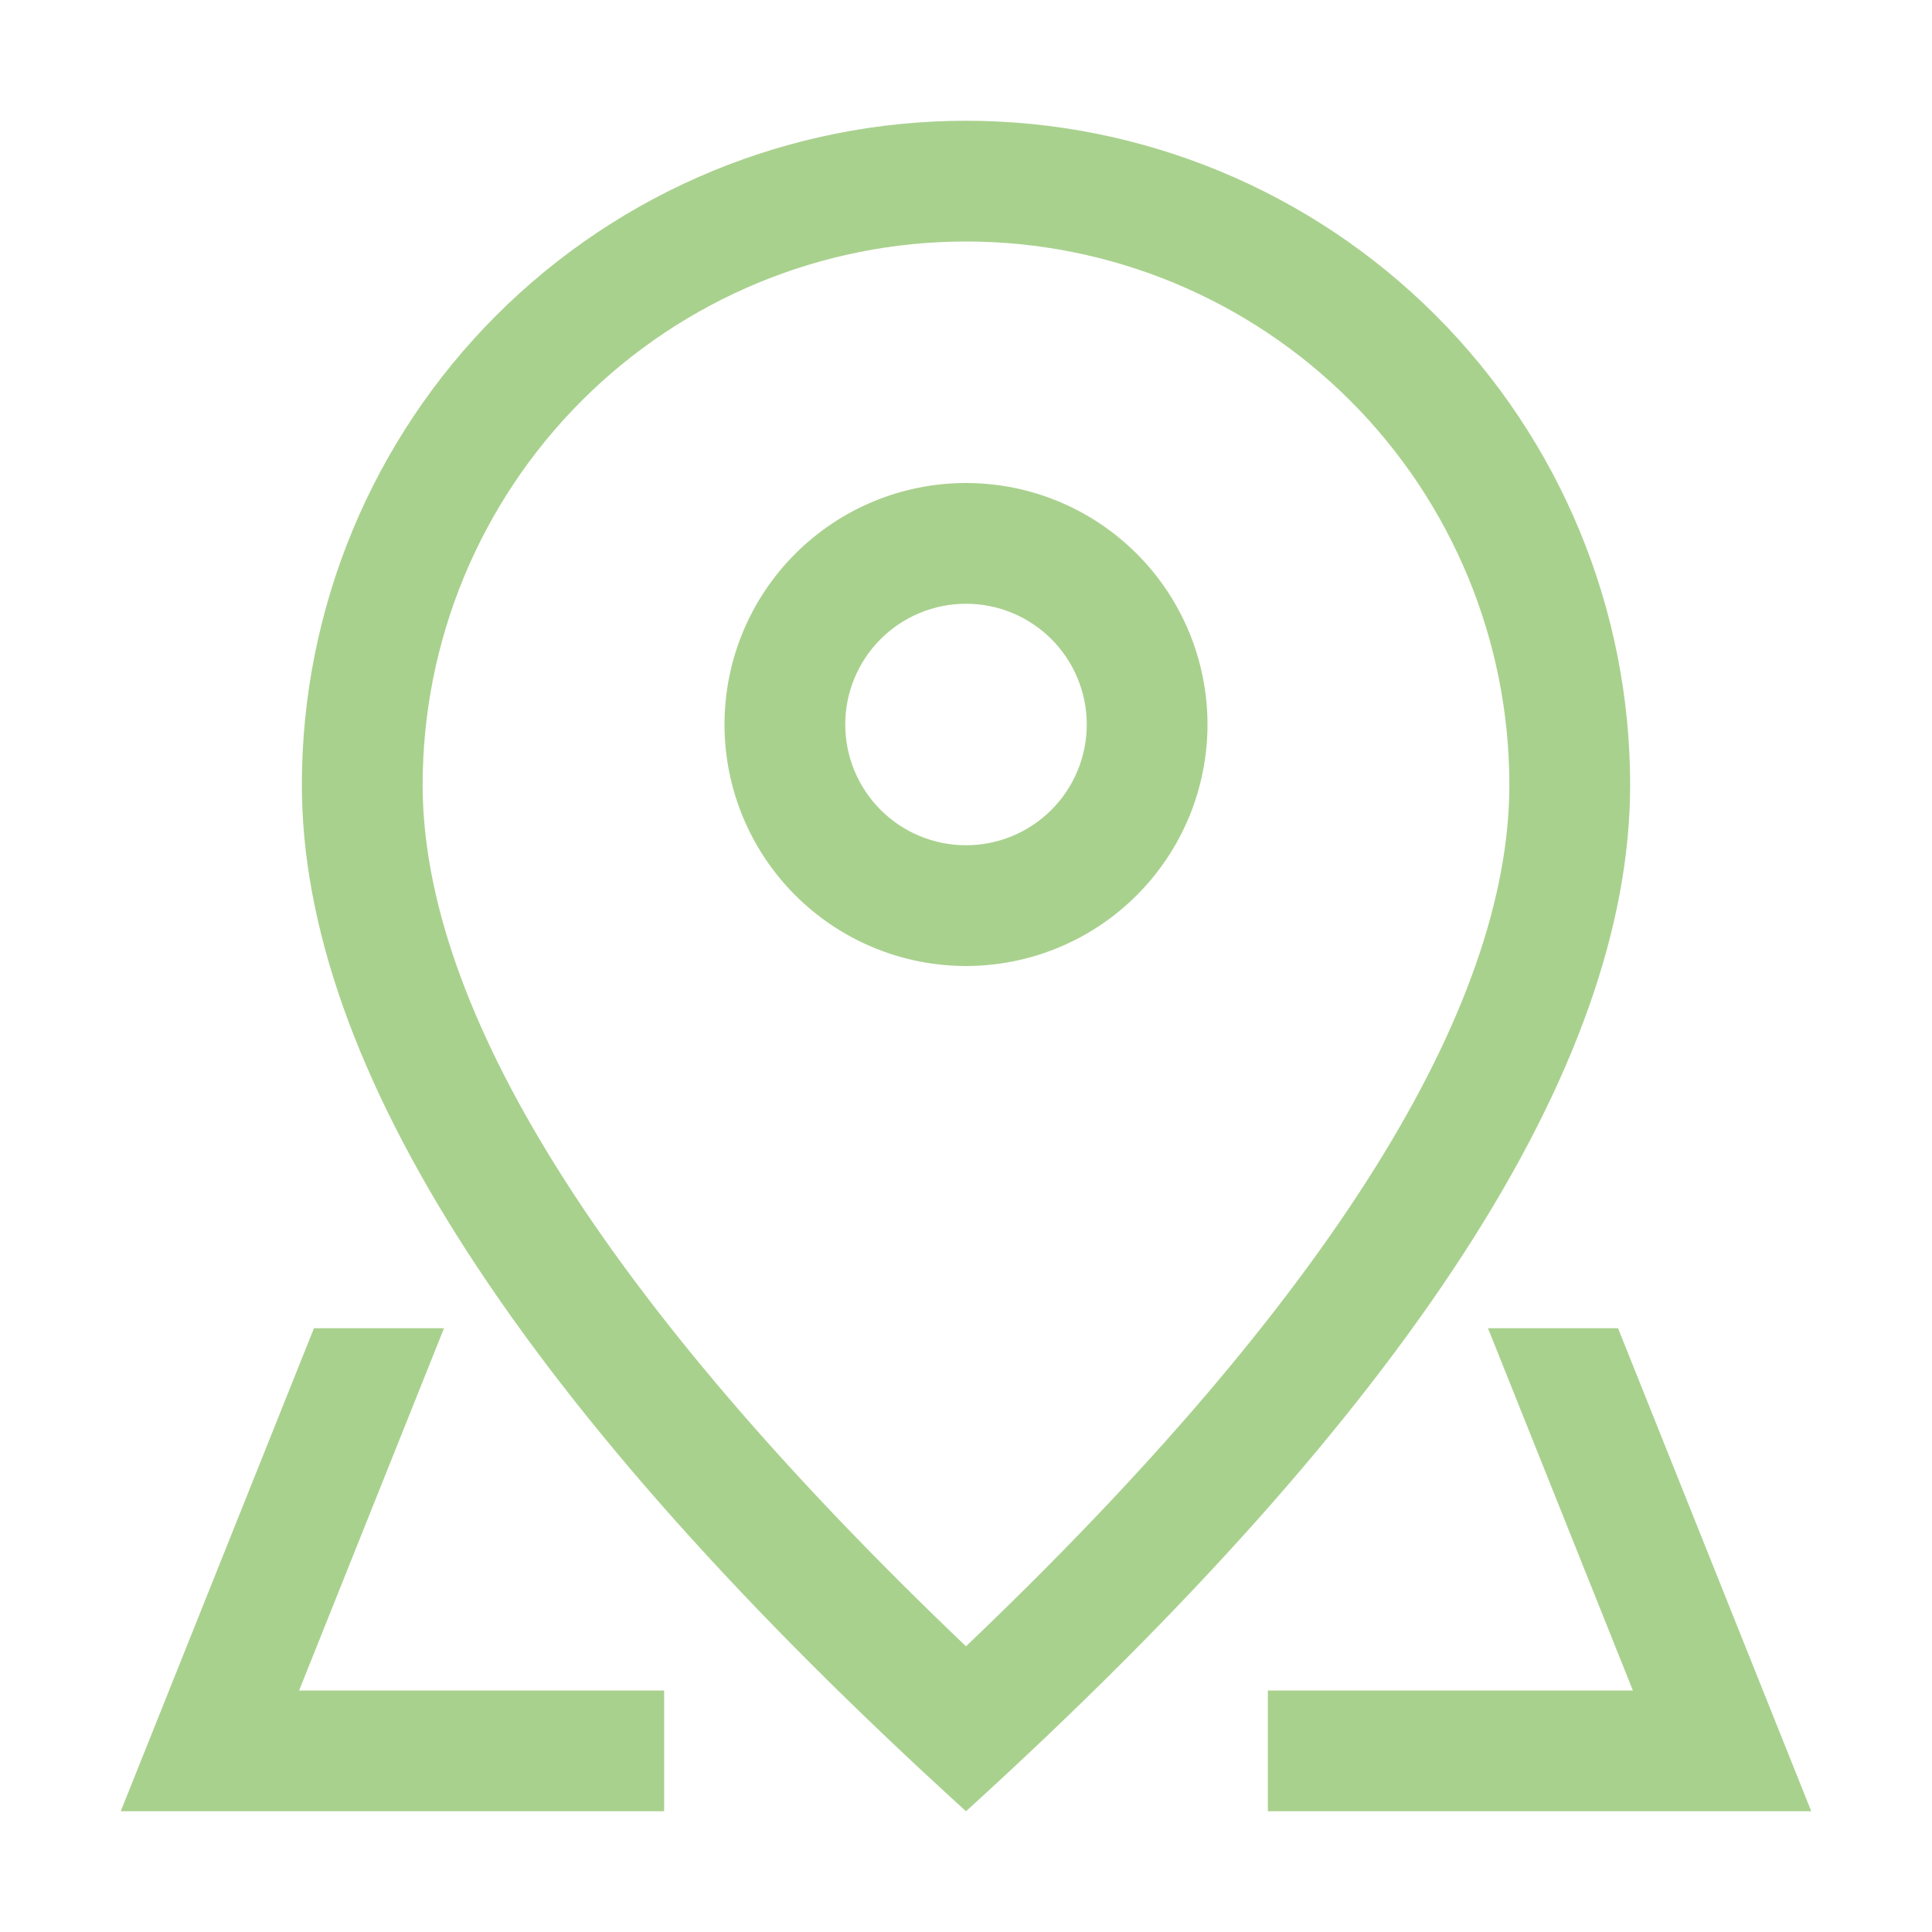
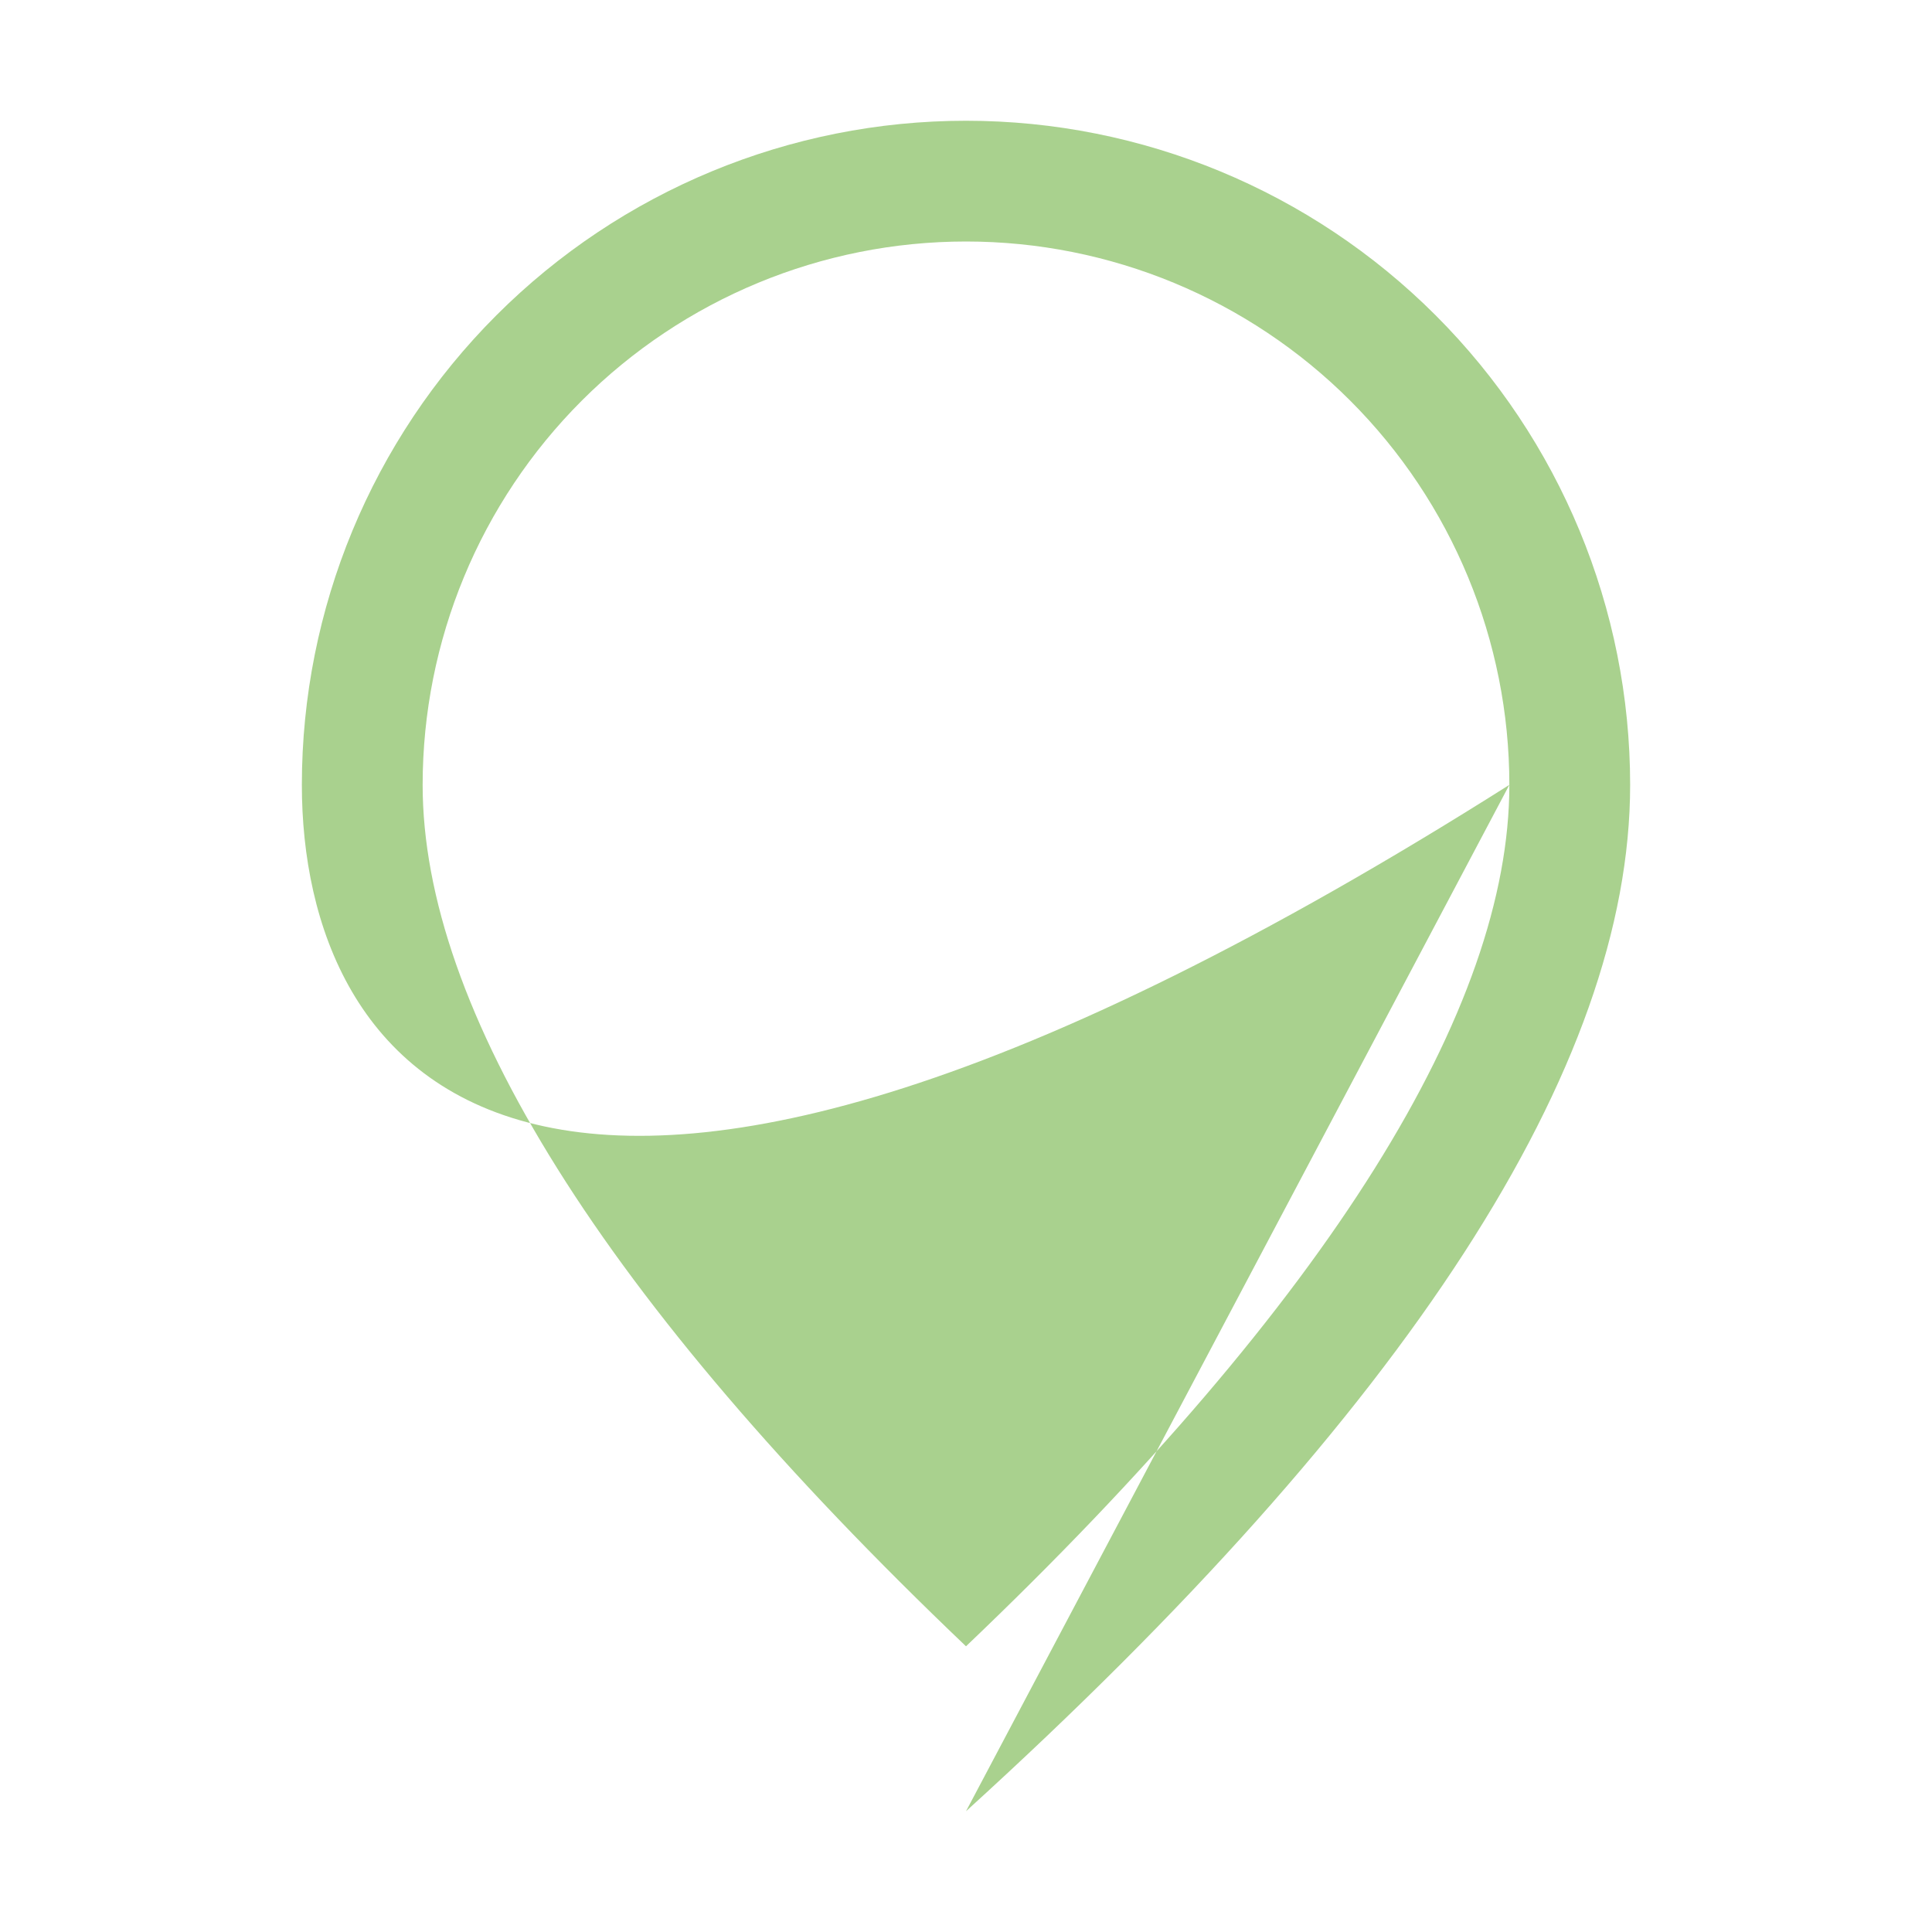
<svg xmlns="http://www.w3.org/2000/svg" width="50" height="50" viewBox="0 0 50 50" fill="none">
-   <path d="M39.062 20.312C39.062 16.583 37.581 13.006 34.944 10.369C32.306 7.732 28.73 6.25 25 6.25C21.27 6.25 17.694 7.732 15.056 10.369C12.419 13.006 10.938 16.583 10.938 20.312C10.938 26.081 15.553 33.6 25 42.606C34.447 33.6 39.062 26.081 39.062 20.312ZM25 46.875C13.541 36.459 7.812 27.603 7.812 20.312C7.812 15.754 9.623 11.382 12.847 8.159C16.07 4.936 20.442 3.125 25 3.125C29.558 3.125 33.93 4.936 37.153 8.159C40.377 11.382 42.188 15.754 42.188 20.312C42.188 27.603 36.459 36.459 25 46.875Z" fill="#A9D18E" />
-   <path d="M25 21.875C25.829 21.875 26.624 21.546 27.21 20.96C27.796 20.374 28.125 19.579 28.125 18.75C28.125 17.921 27.796 17.126 27.21 16.54C26.624 15.954 25.829 15.625 25 15.625C24.171 15.625 23.376 15.954 22.79 16.54C22.204 17.126 21.875 17.921 21.875 18.75C21.875 19.579 22.204 20.374 22.79 20.96C23.376 21.546 24.171 21.875 25 21.875ZM25 25C23.342 25 21.753 24.341 20.581 23.169C19.409 21.997 18.75 20.408 18.75 18.75C18.75 17.092 19.409 15.503 20.581 14.331C21.753 13.159 23.342 12.5 25 12.5C26.658 12.5 28.247 13.159 29.419 14.331C30.591 15.503 31.25 17.092 31.25 18.75C31.25 20.408 30.591 21.997 29.419 23.169C28.247 24.341 26.658 25 25 25ZM41.875 34.375L46.875 46.875H32.812V43.75H17.188V46.875H3.125L8.125 34.375H41.875ZM38.509 34.375H11.491L7.741 43.75H42.259L38.509 34.375Z" fill="#A9D18E" />
+   <path d="M39.062 20.312C39.062 16.583 37.581 13.006 34.944 10.369C32.306 7.732 28.73 6.25 25 6.25C21.27 6.25 17.694 7.732 15.056 10.369C12.419 13.006 10.938 16.583 10.938 20.312C10.938 26.081 15.553 33.6 25 42.606C34.447 33.6 39.062 26.081 39.062 20.312ZC13.541 36.459 7.812 27.603 7.812 20.312C7.812 15.754 9.623 11.382 12.847 8.159C16.07 4.936 20.442 3.125 25 3.125C29.558 3.125 33.93 4.936 37.153 8.159C40.377 11.382 42.188 15.754 42.188 20.312C42.188 27.603 36.459 36.459 25 46.875Z" fill="#A9D18E" />
</svg>